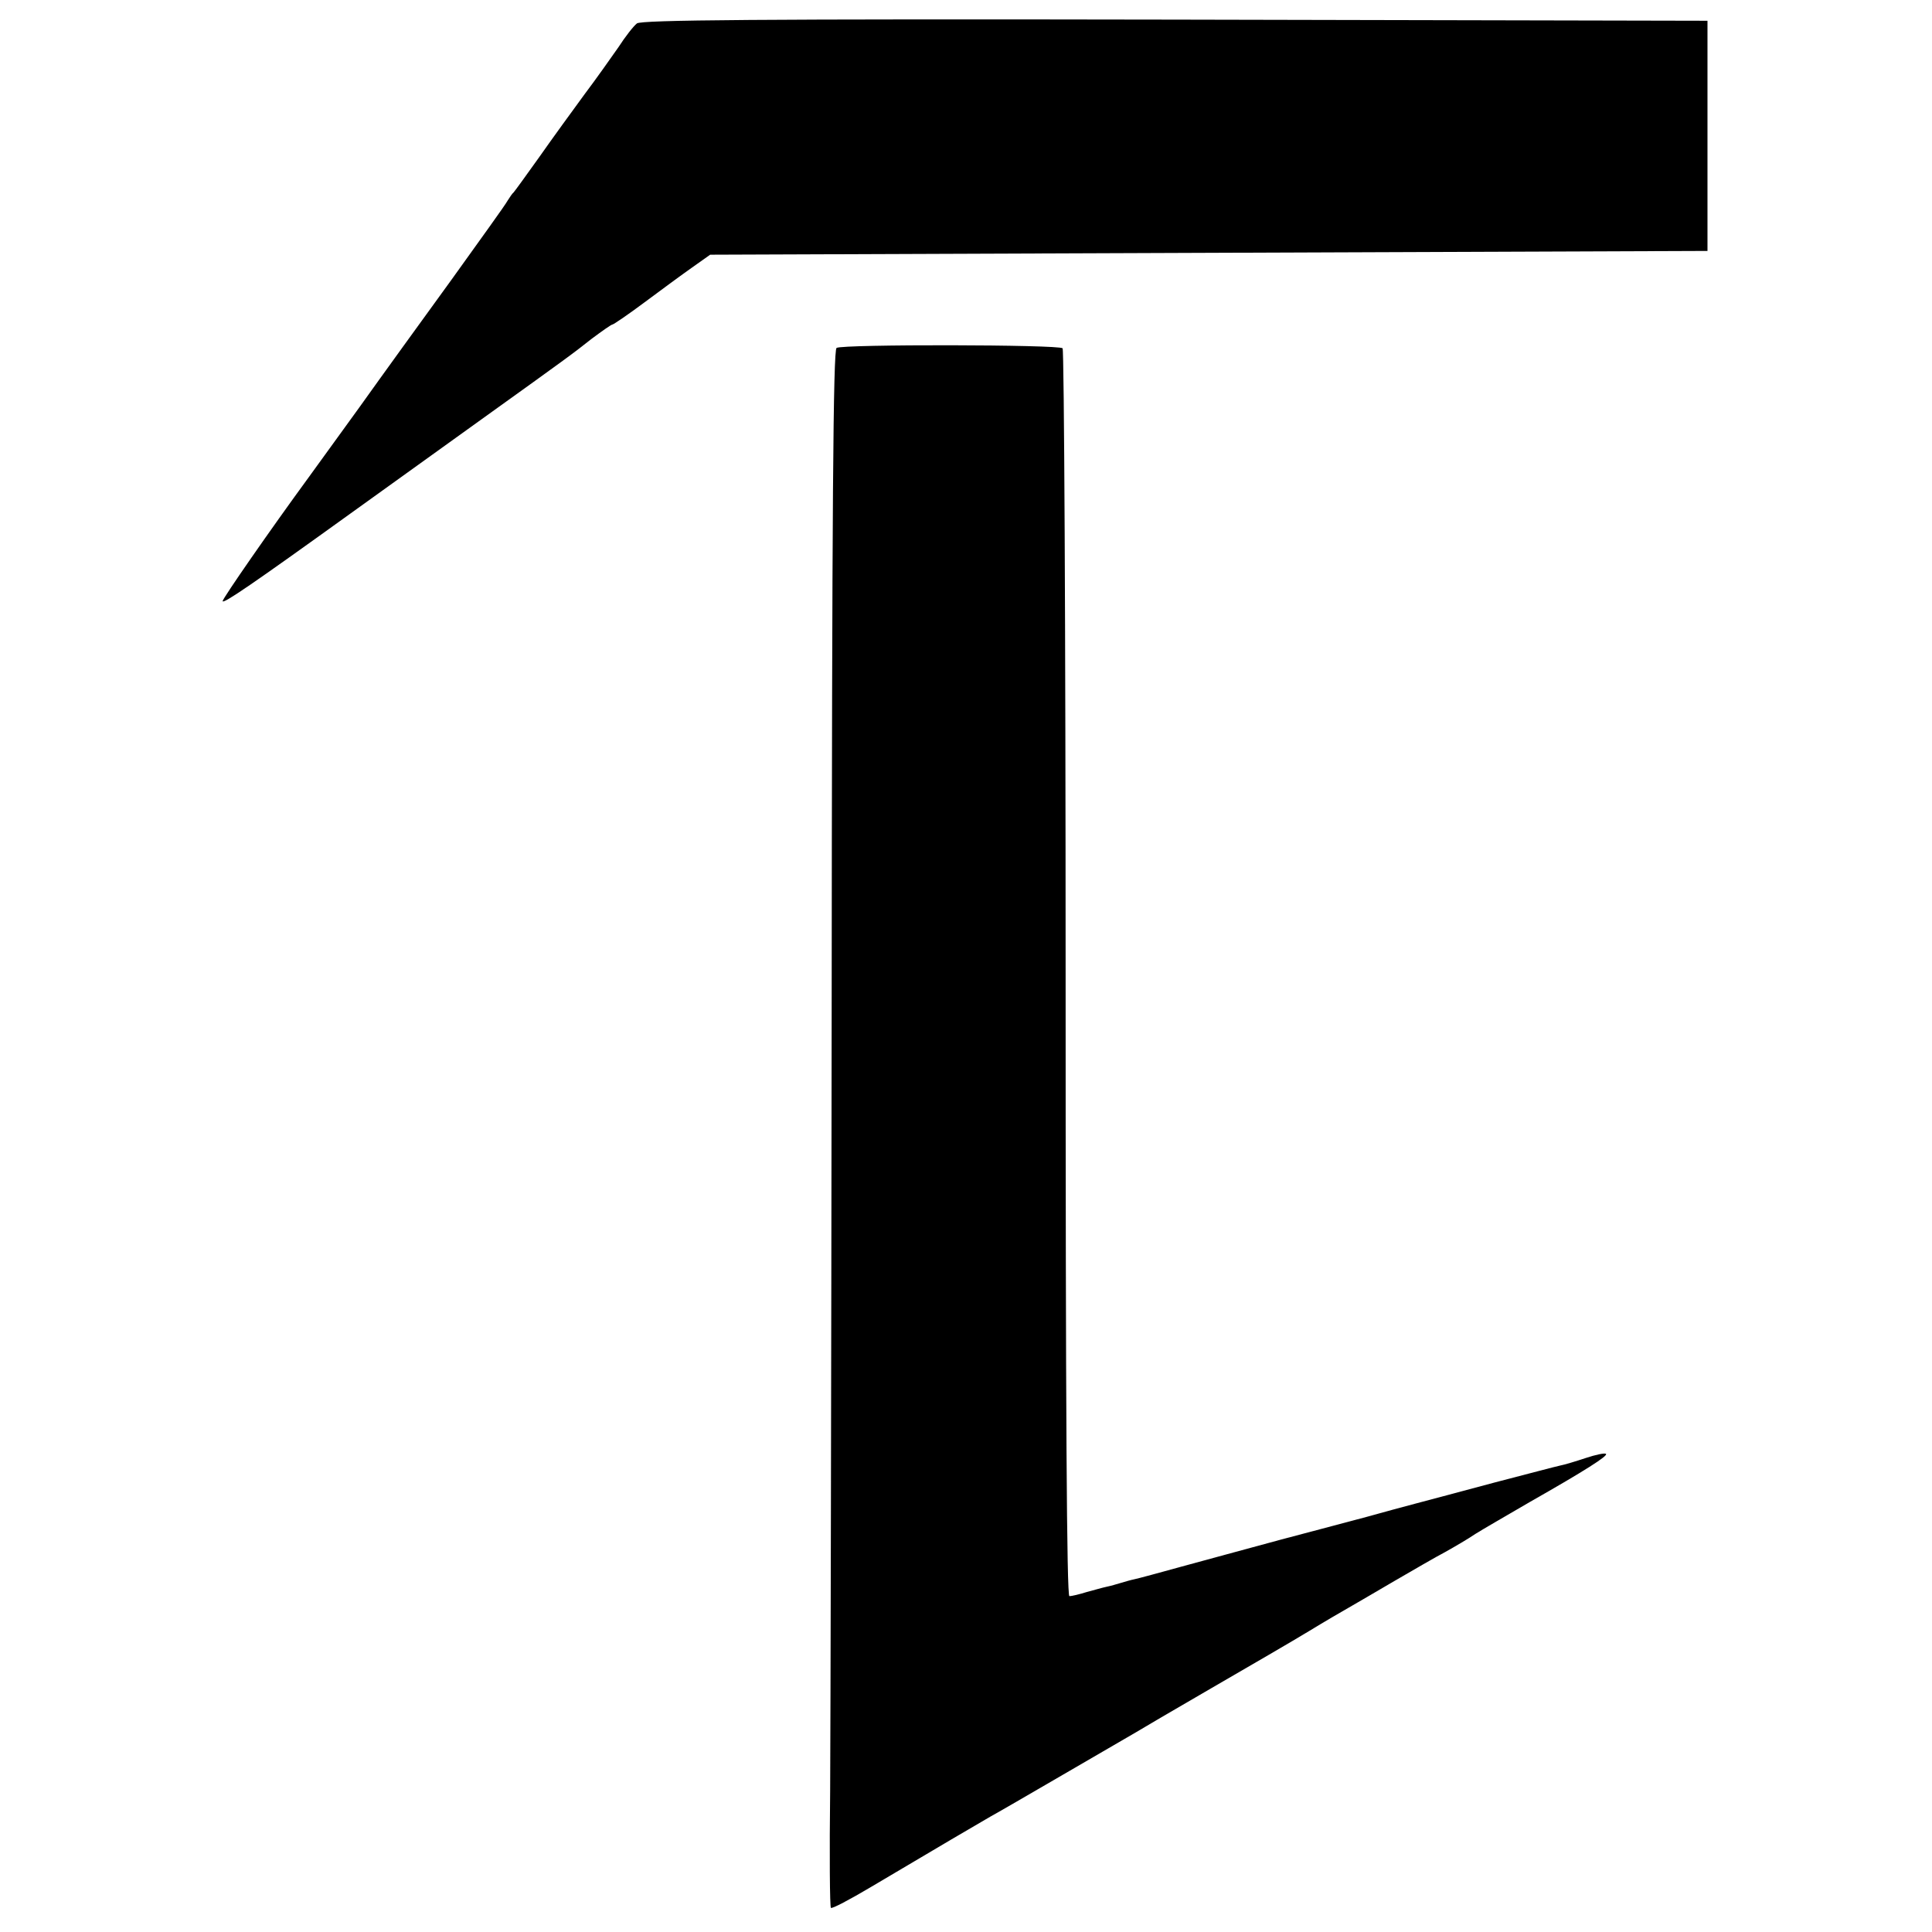
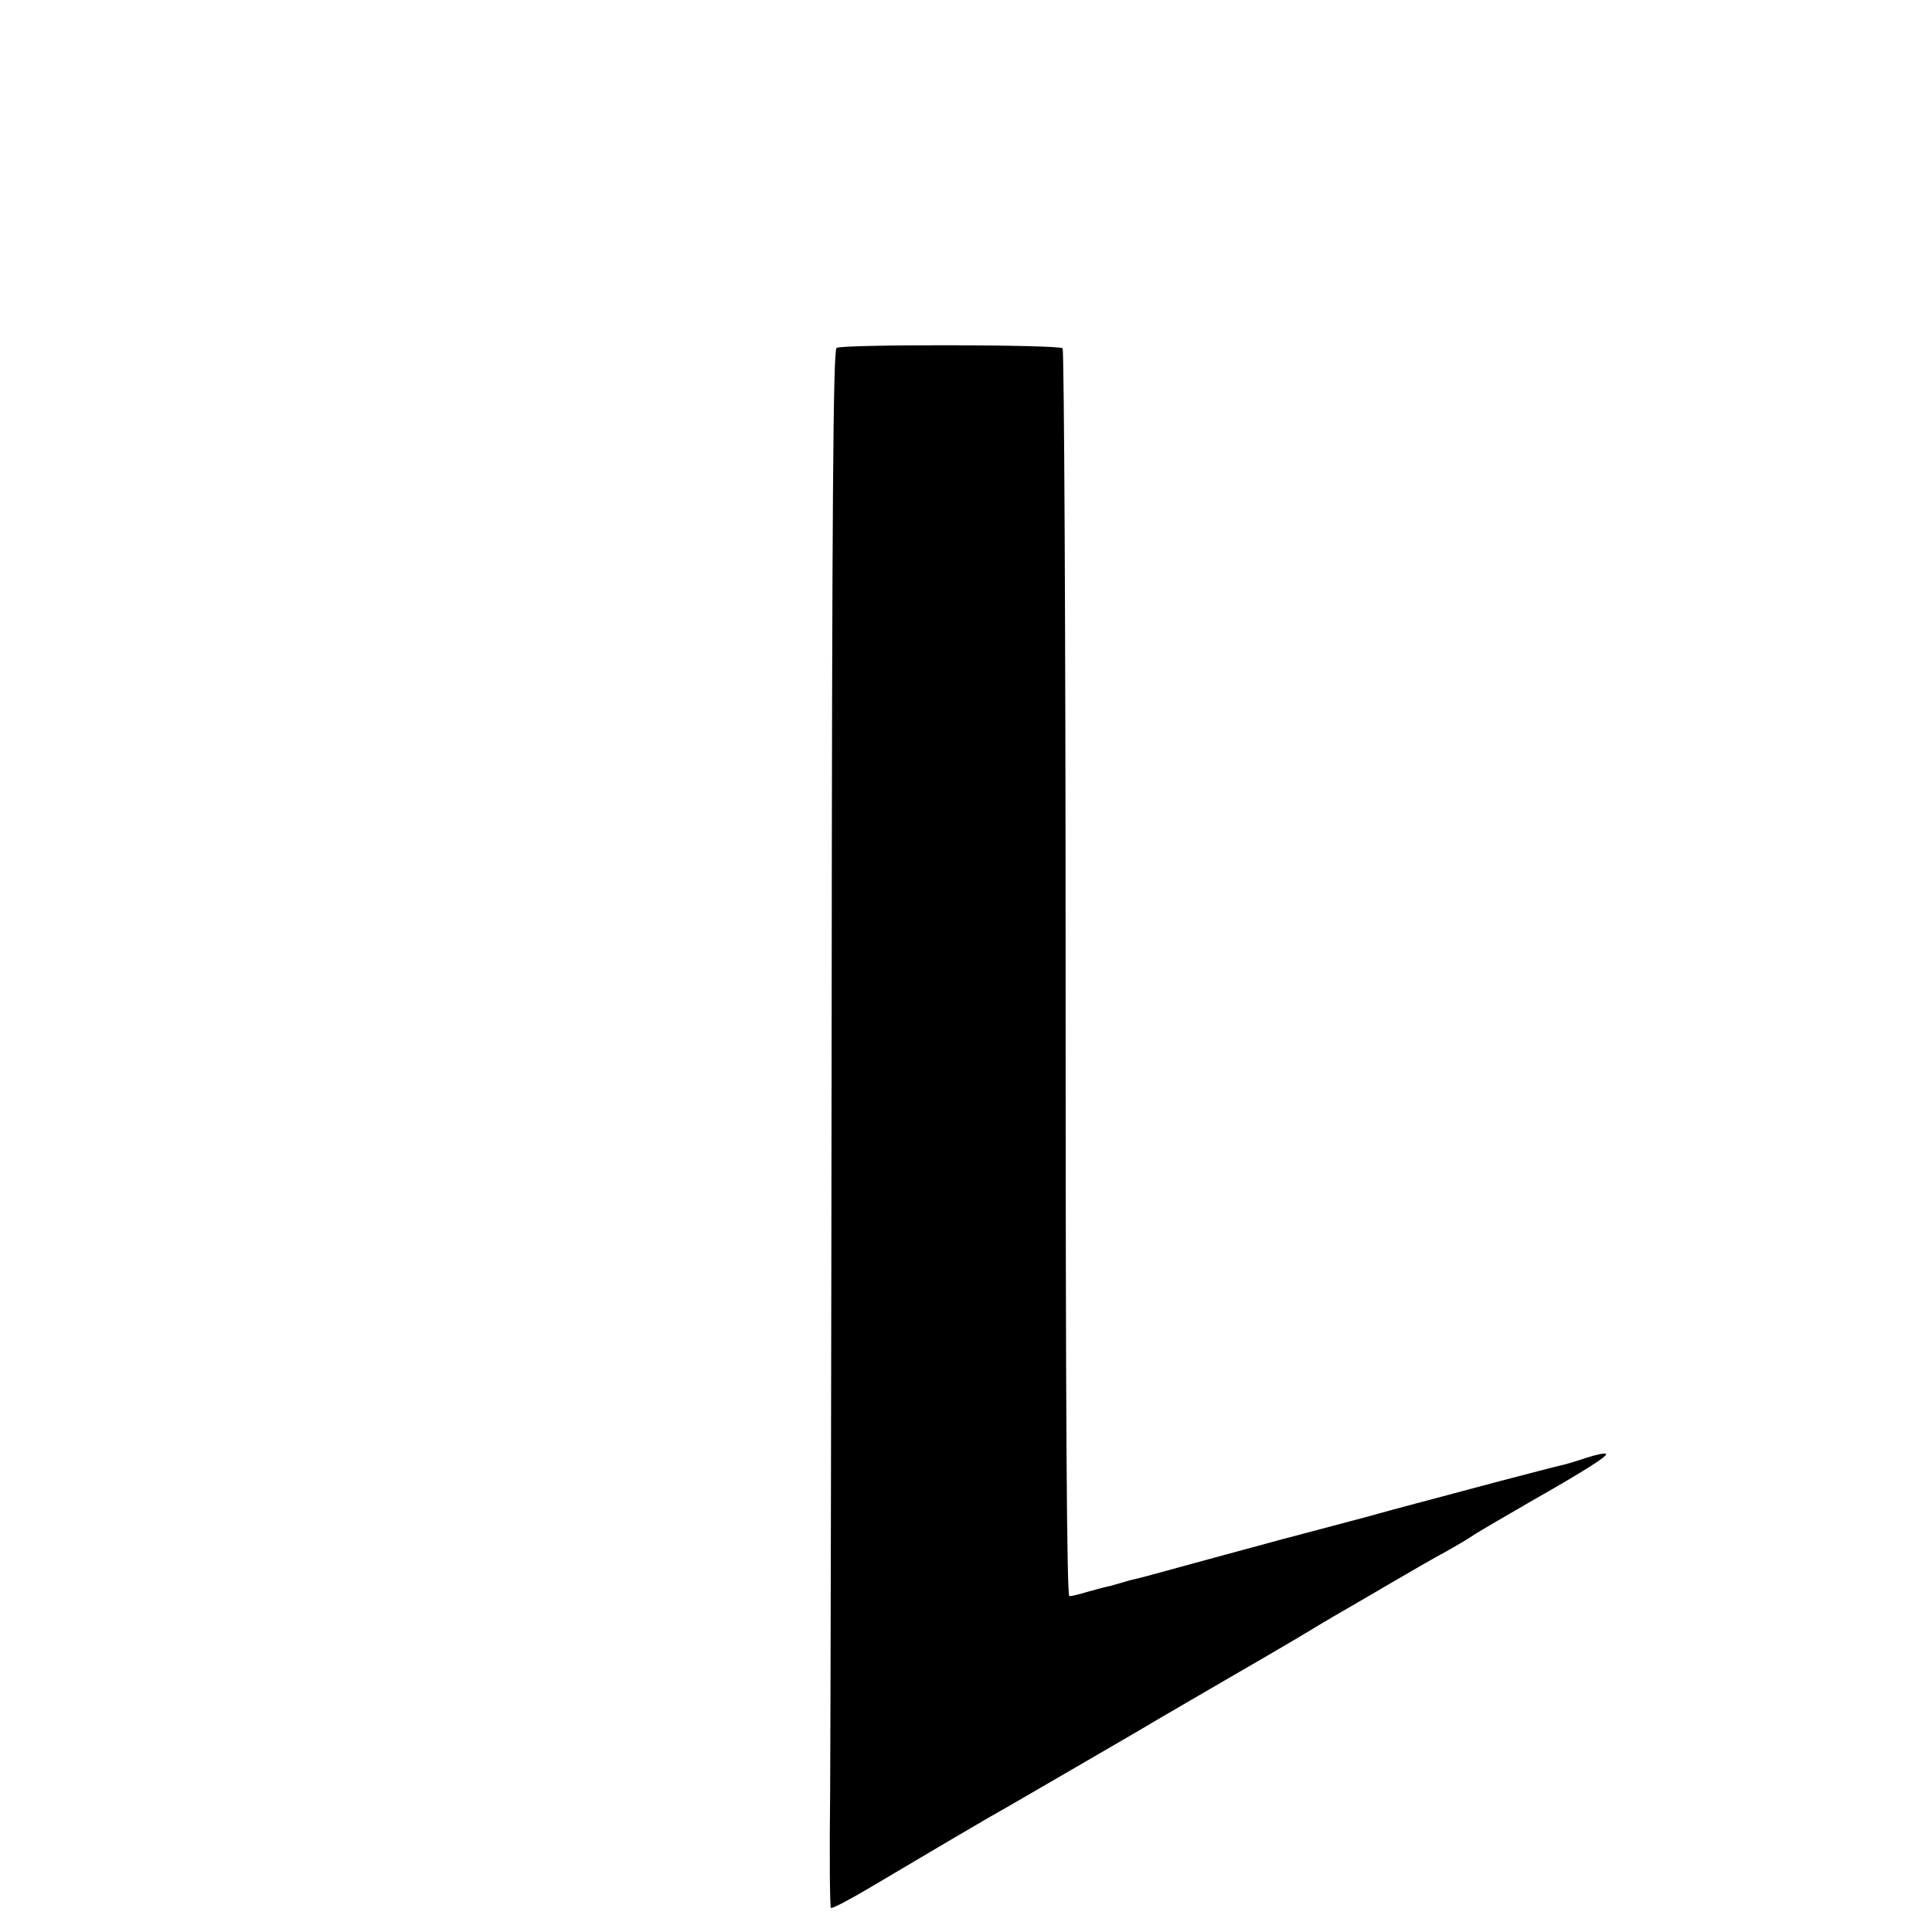
<svg xmlns="http://www.w3.org/2000/svg" version="1.0" width="512pt" height="512pt" viewBox="0 0 512 512" preserveAspectRatio="xMidYMid meet">
  <g transform="translate(0,512) scale(0.1,-0.1)" fill="#000000" stroke="none">
-     <path d="M1688 5058 c-9 -7 -31 -35 -49 -63 -19 -27 -59 -84 -90 -125 -30 -41 -84 -115 -119 -165 -35 -49 -66 -92 -69 -95 -4 -3 -10 -13 -16 -22 -5 -10 -73 -104 -149 -210 -77 -106 -187 -258 -244 -338 -58 -80 -118 -163 -134 -185 -101 -138 -228 -321 -228 -328 0 -9 79 45 340 233 102 73 257 185 345 248 237 170 242 174 294 215 27 20 51 37 54 37 3 0 41 26 84 58 43 32 100 74 127 93 l48 34 1322 5 1321 5 0 305 0 305 -1411 3 c-1118 2 -1413 -1 -1426 -10z" />
    <path d="M2217 4198 c-9 -6 -12 -416 -13 -1760 -1 -964 -3 -1891 -4 -2061 -2 -169 -1 -310 2 -313 3 -3 50 22 104 54 170 101 298 176 319 188 23 12 362 210 385 223 8 5 98 58 200 117 102 59 219 127 260 152 41 25 89 53 105 62 17 10 71 41 120 70 50 29 110 64 135 77 25 14 61 35 80 48 19 12 85 50 145 85 146 83 207 122 201 127 -3 3 -27 -2 -54 -11 -27 -9 -57 -18 -68 -20 -10 -2 -89 -23 -174 -45 -85 -23 -180 -48 -210 -56 -30 -8 -86 -23 -125 -34 -38 -10 -142 -38 -230 -61 -88 -24 -207 -56 -265 -72 -58 -16 -113 -31 -123 -33 -10 -2 -27 -7 -37 -10 -10 -3 -27 -8 -37 -10 -10 -2 -34 -9 -53 -14 -19 -6 -40 -11 -46 -11 -7 0 -10 483 -10 1650 0 907 -4 1653 -8 1657 -9 10 -583 11 -599 1z" />
  </g>
</svg>